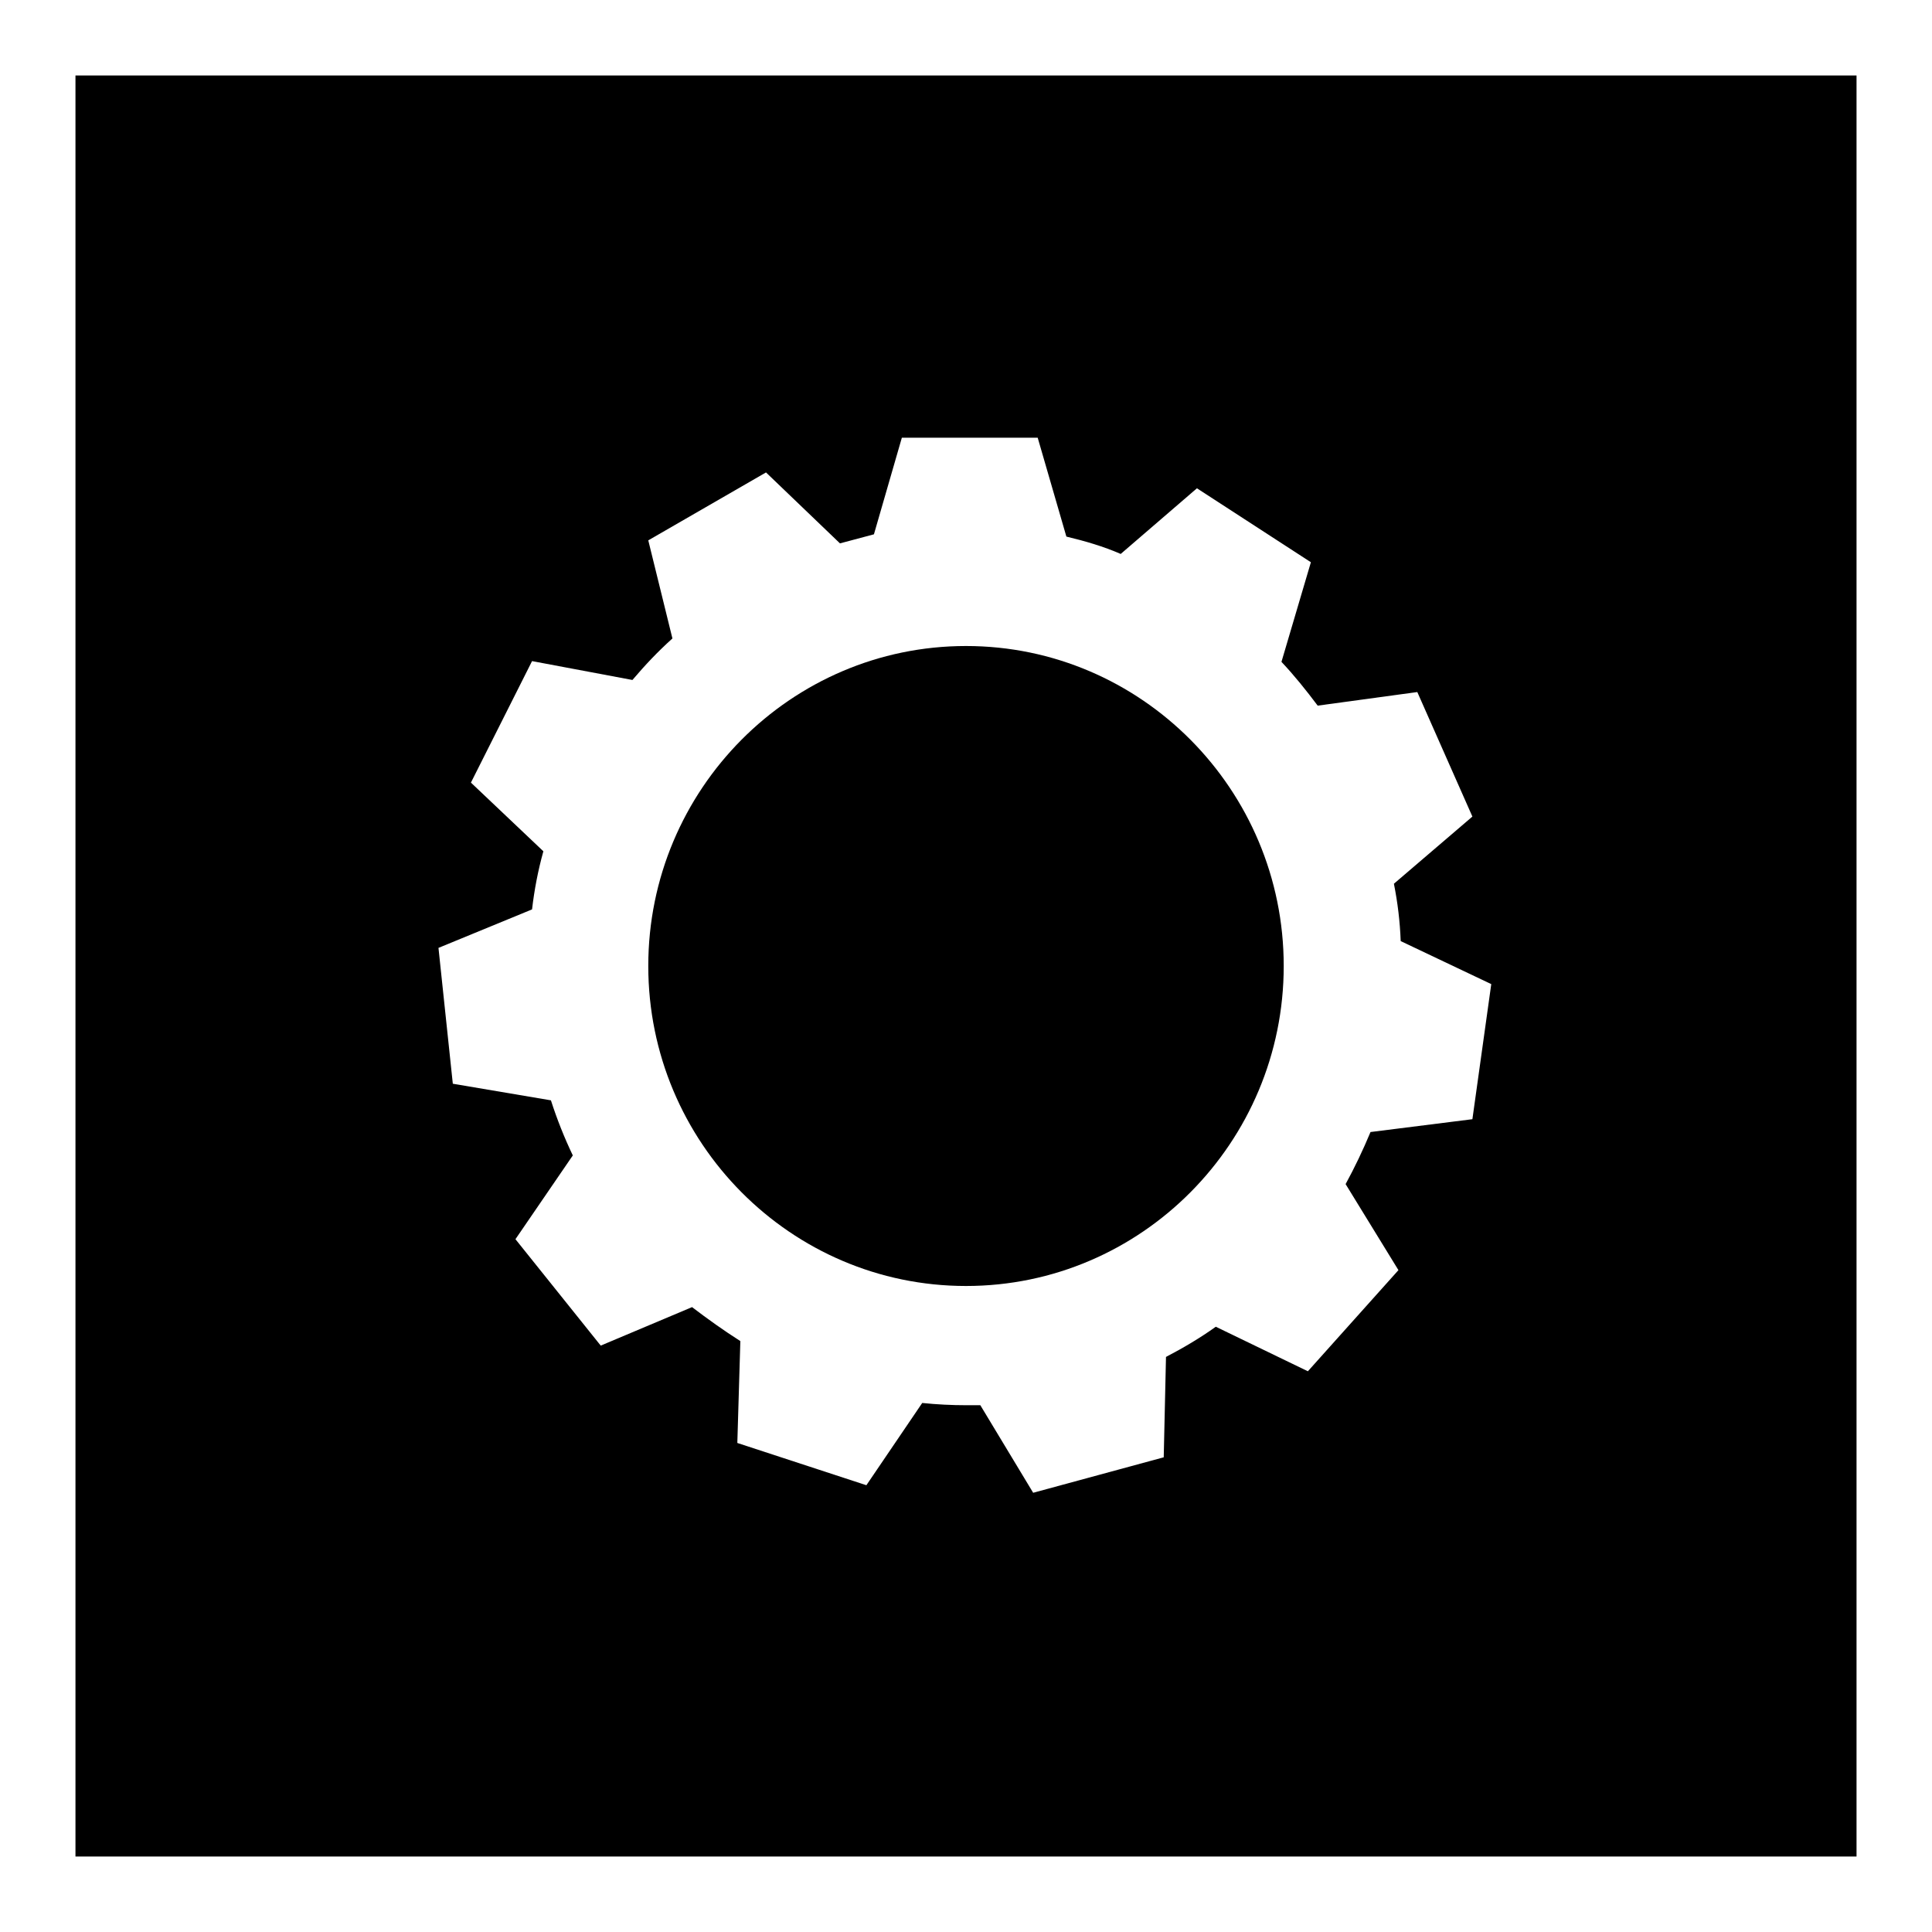
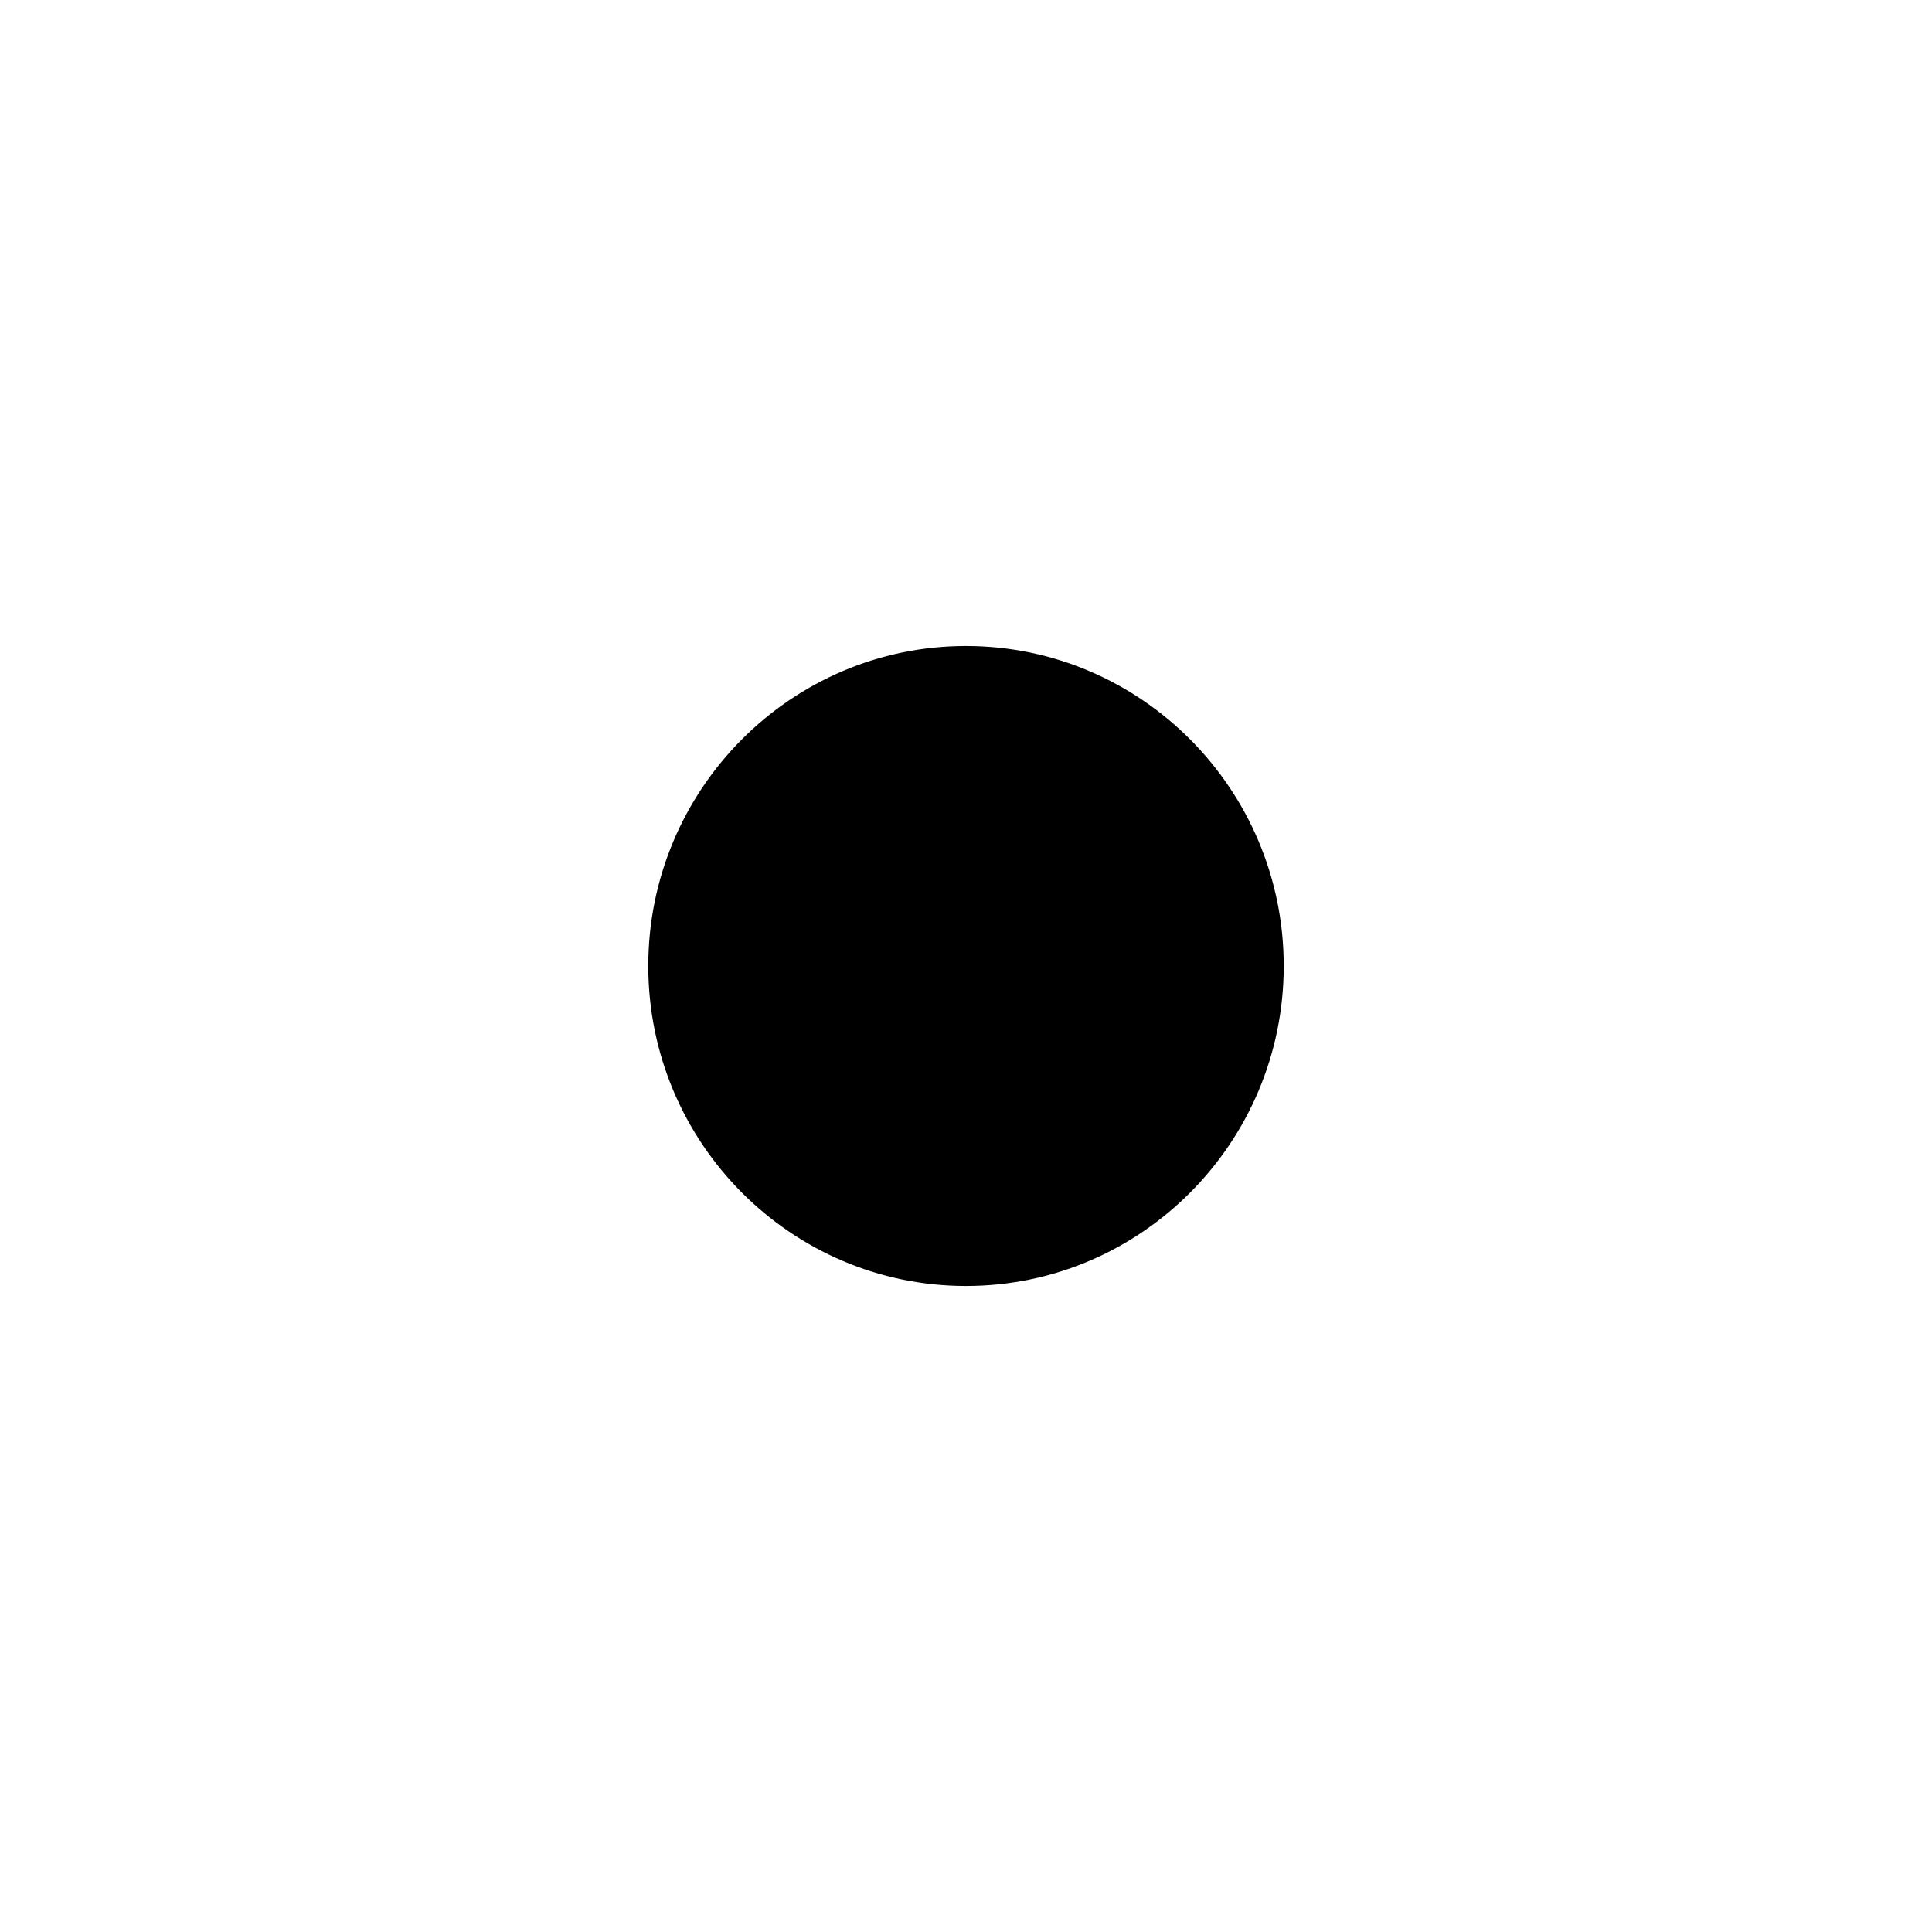
<svg xmlns="http://www.w3.org/2000/svg" version="1.1" x="0px" y="0px" viewBox="0 0 256 256" enable-background="new 0 0 256 256" xml:space="preserve">
  <g>
    <g>
      <path fill="#000000" d="M128,85.6c-23.2,0-42.1,19-42.1,42.4c0,23.4,18.9,42.4,42.1,42.4c23.2,0,42.1-19,42.1-42.4C170.1,104.6,151.2,85.6,128,85.6z" />
-       <path fill="#000000" d="M10,10v236h236V10H10z M195.1,148.3l-13.5,1.7c-1,2.4-2.1,4.7-3.3,6.9l7,11.4l-12,13.4l-12.2-5.9c-2.1,1.5-4.3,2.8-6.6,4l-0.3,13.3l-17.3,4.7l-7-11.6c-0.6,0-1.2,0-1.8,0c-2,0-4-0.1-5.9-0.3l-7.4,10.9l-17.1-5.6l0.4-13.5c-2.2-1.4-4.3-2.9-6.4-4.5l-12.1,5.1l-11.3-14.1l7.6-11.1c-1.1-2.3-2.1-4.8-2.9-7.3L60,143.6l-1.9-18l12.4-5.1c0.3-2.6,0.8-5.2,1.5-7.7l-9.6-9.1l8.1-16.1l13.3,2.5c1.7-2,3.4-3.8,5.3-5.5l-3.2-13l15.6-9l9.8,9.4c1.5-0.4,3-0.8,4.5-1.2l3.7-12.8h18l3.8,13.1c2.5,0.6,4.9,1.3,7.2,2.3l10.1-8.7l15.1,9.8l-3.9,13.2c1.7,1.8,3.3,3.8,4.8,5.8l13.2-1.8l7.3,16.5l-10.4,8.9c0.5,2.5,0.8,5,0.9,7.6l12,5.7L195.1,148.3z" />
    </g>
  </g>
</svg>